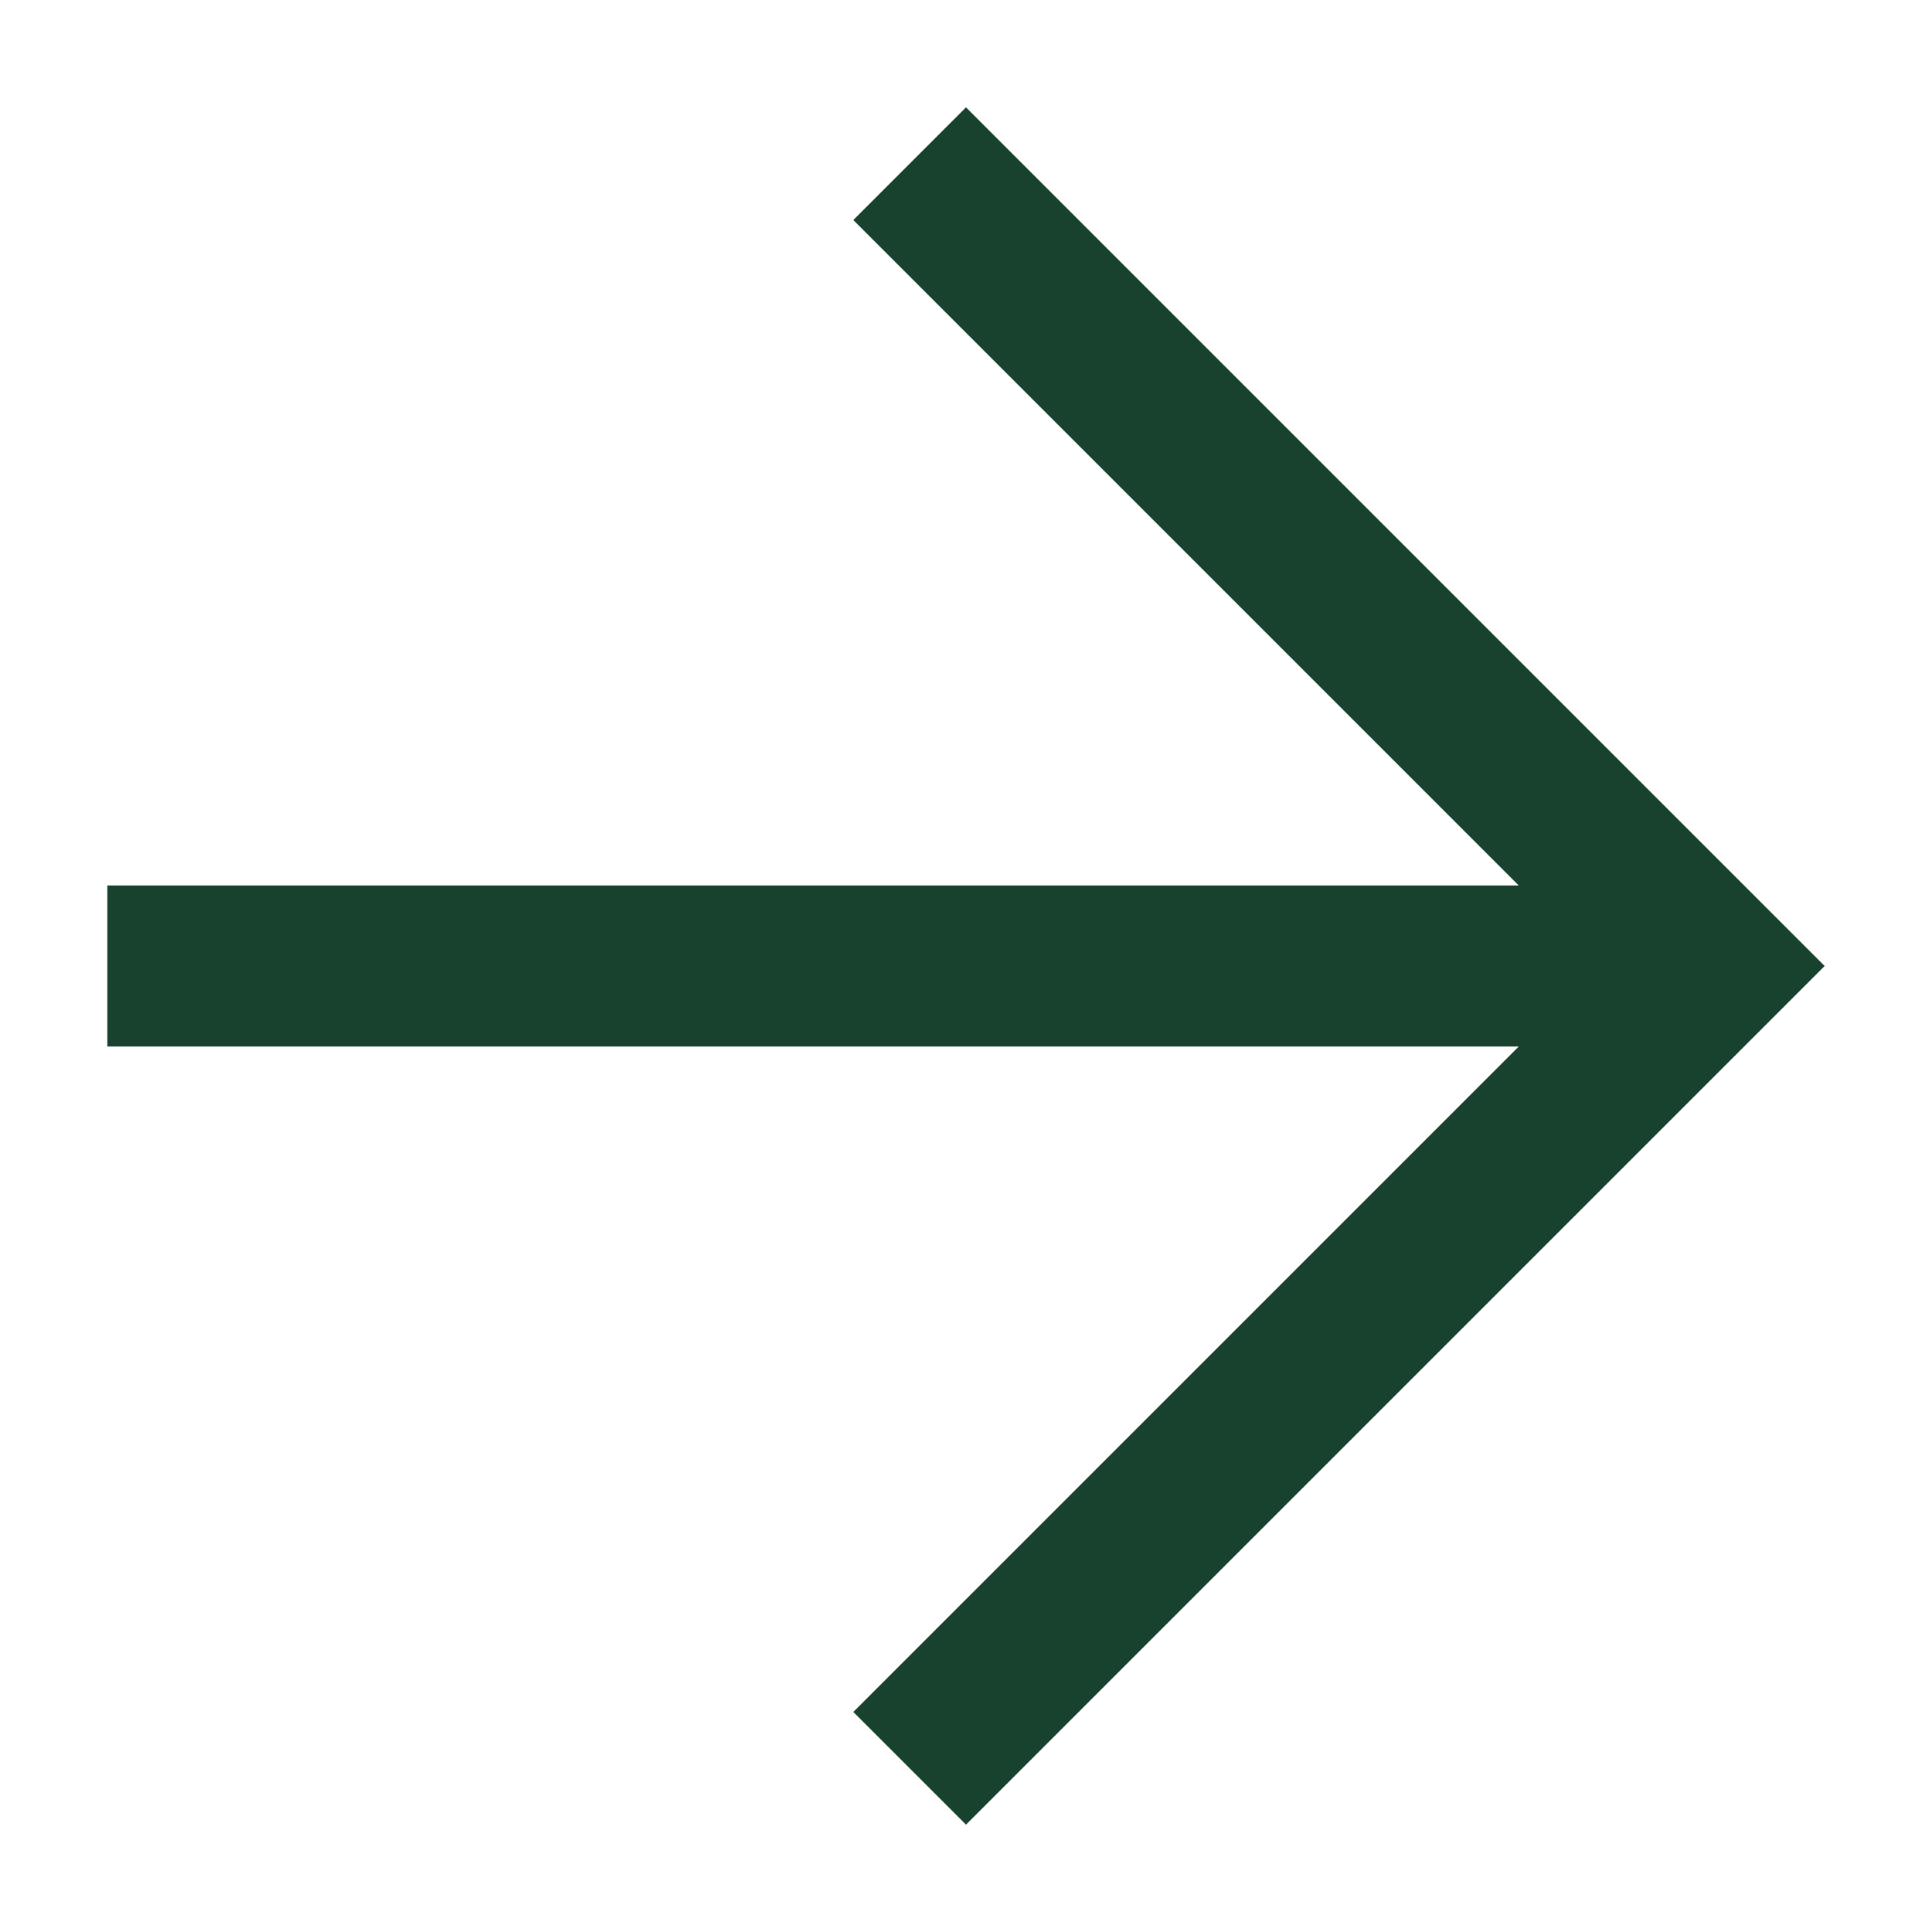
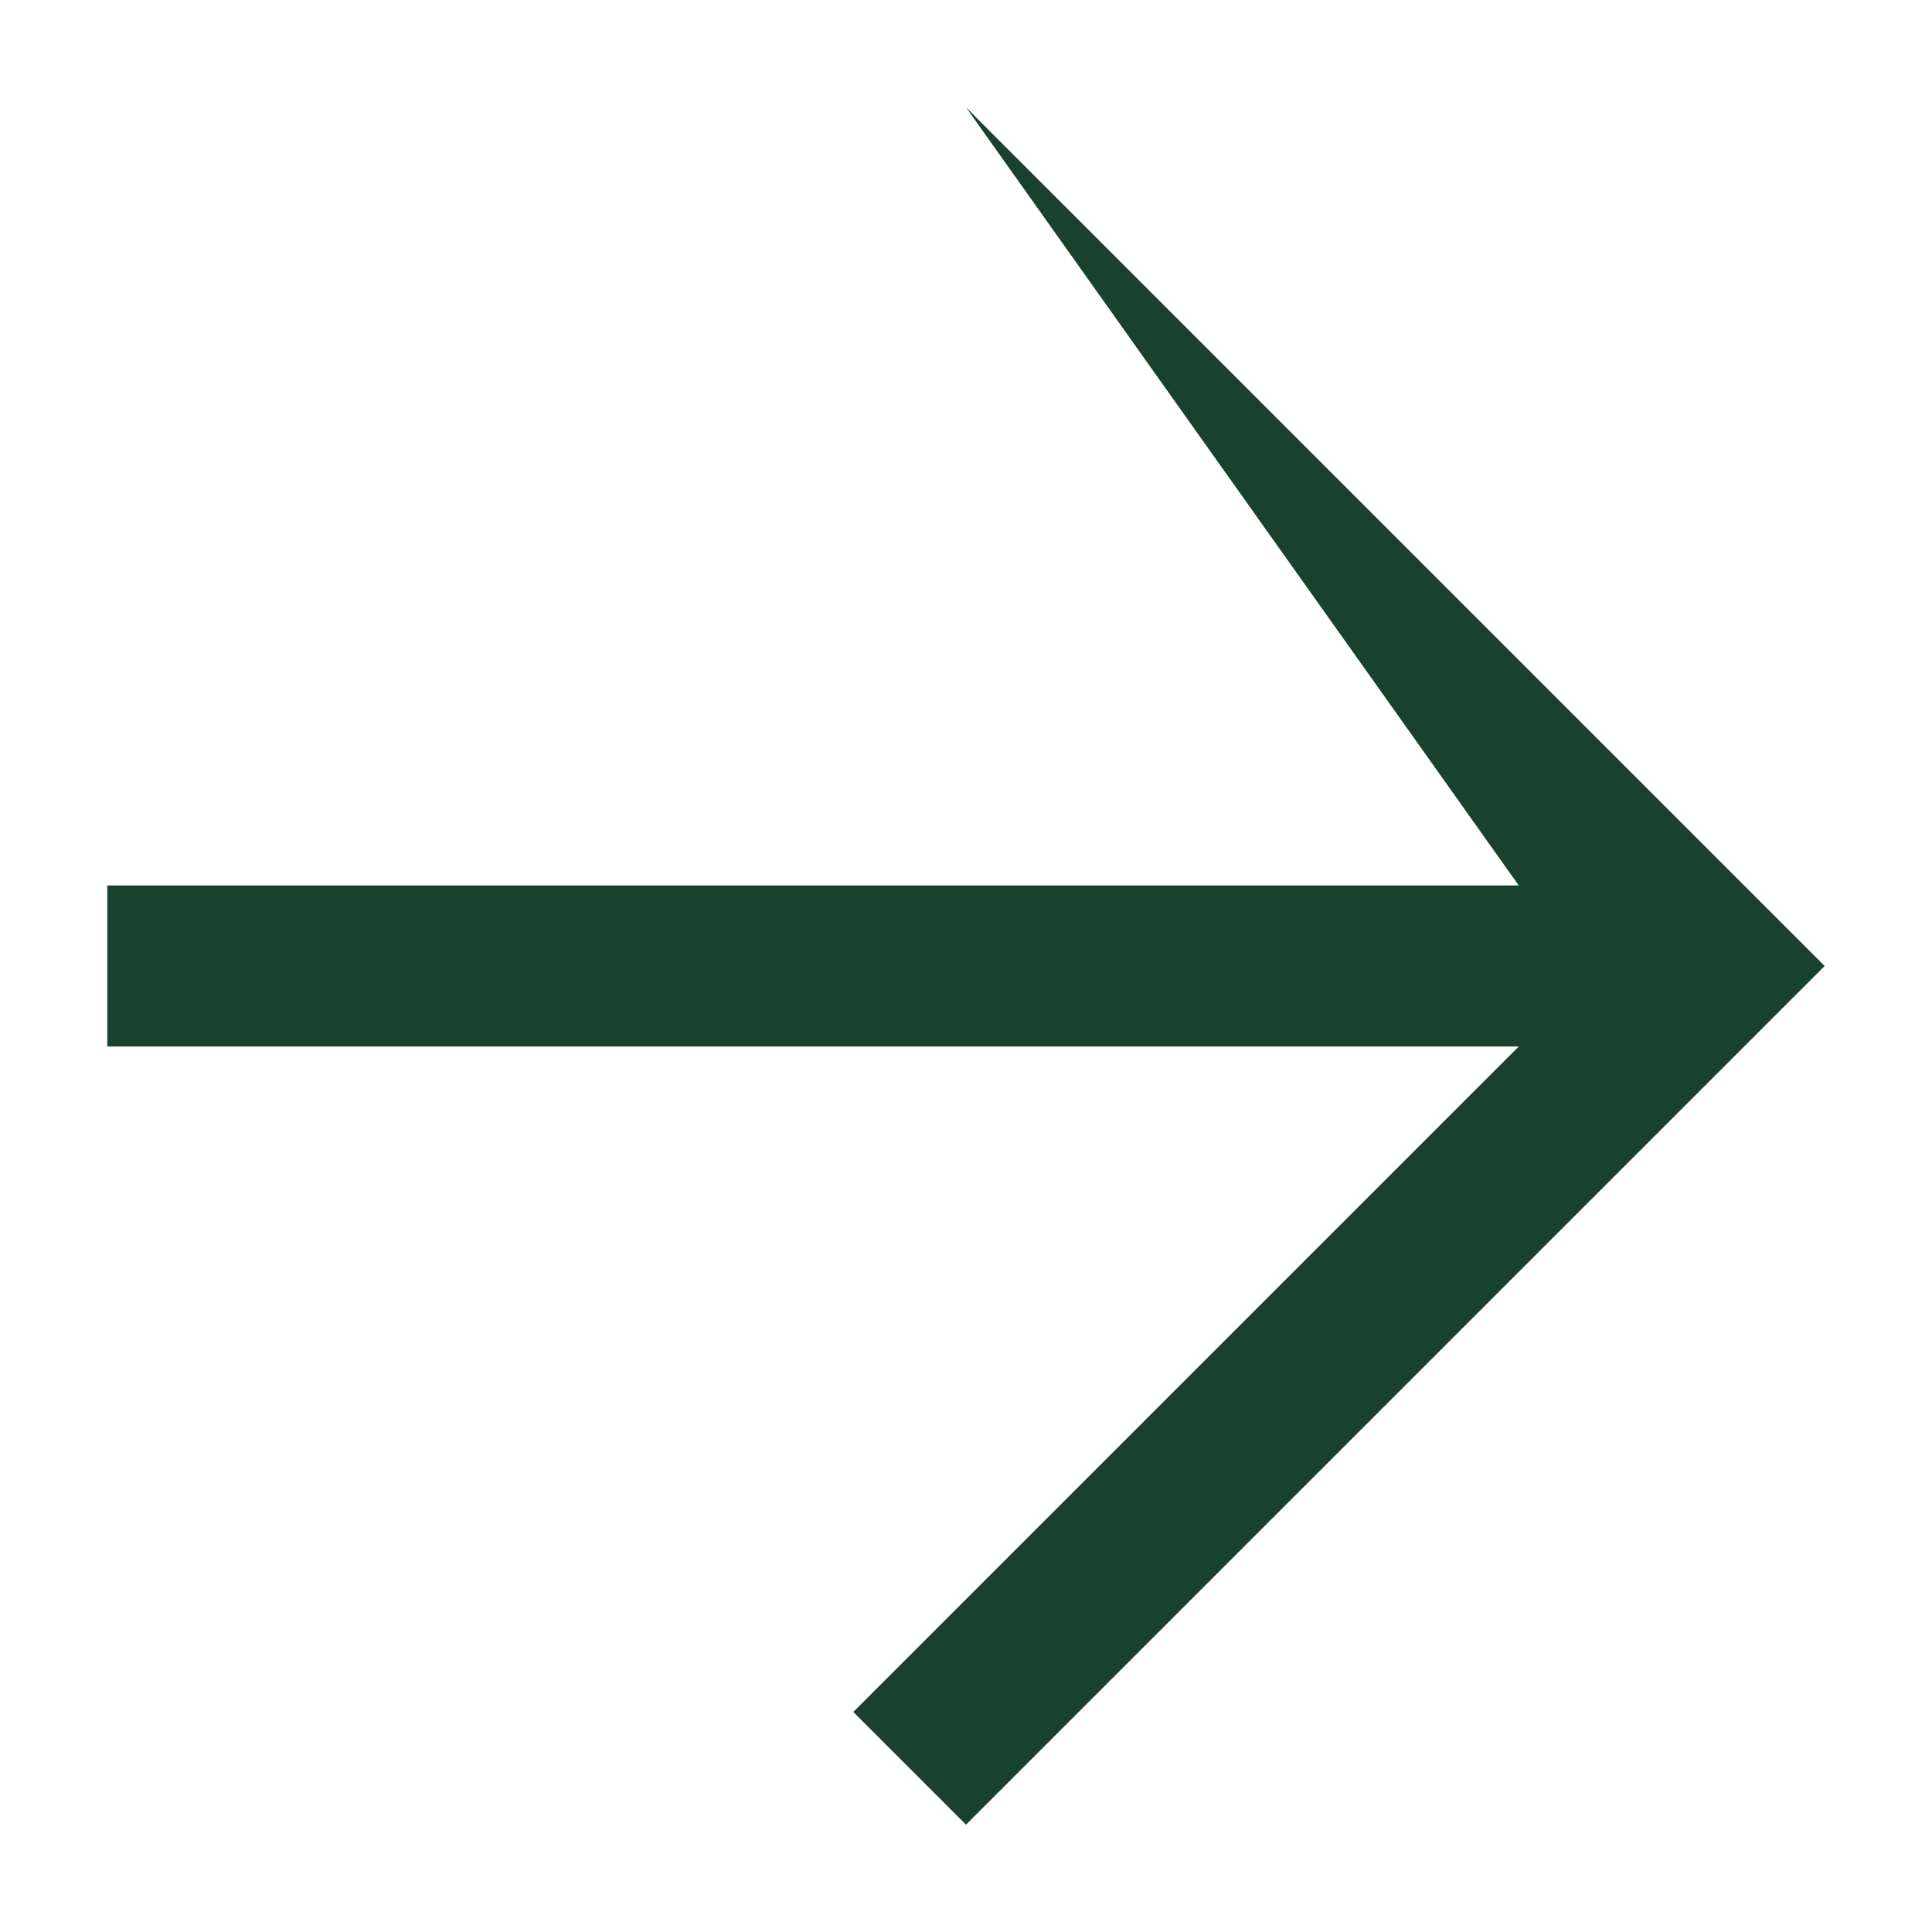
<svg xmlns="http://www.w3.org/2000/svg" width="90" height="90" viewBox="0 0 90 90" fill="none">
-   <path d="M5 48.75H70.75L39.75 79.75L45 85L85 45L45 5L39.75 10.25L70.75 41.25H5V48.75Z" fill="#18422E" />
+   <path d="M5 48.75H70.75L39.75 79.75L45 85L85 45L45 5L70.75 41.25H5V48.75Z" fill="#18422E" />
</svg>